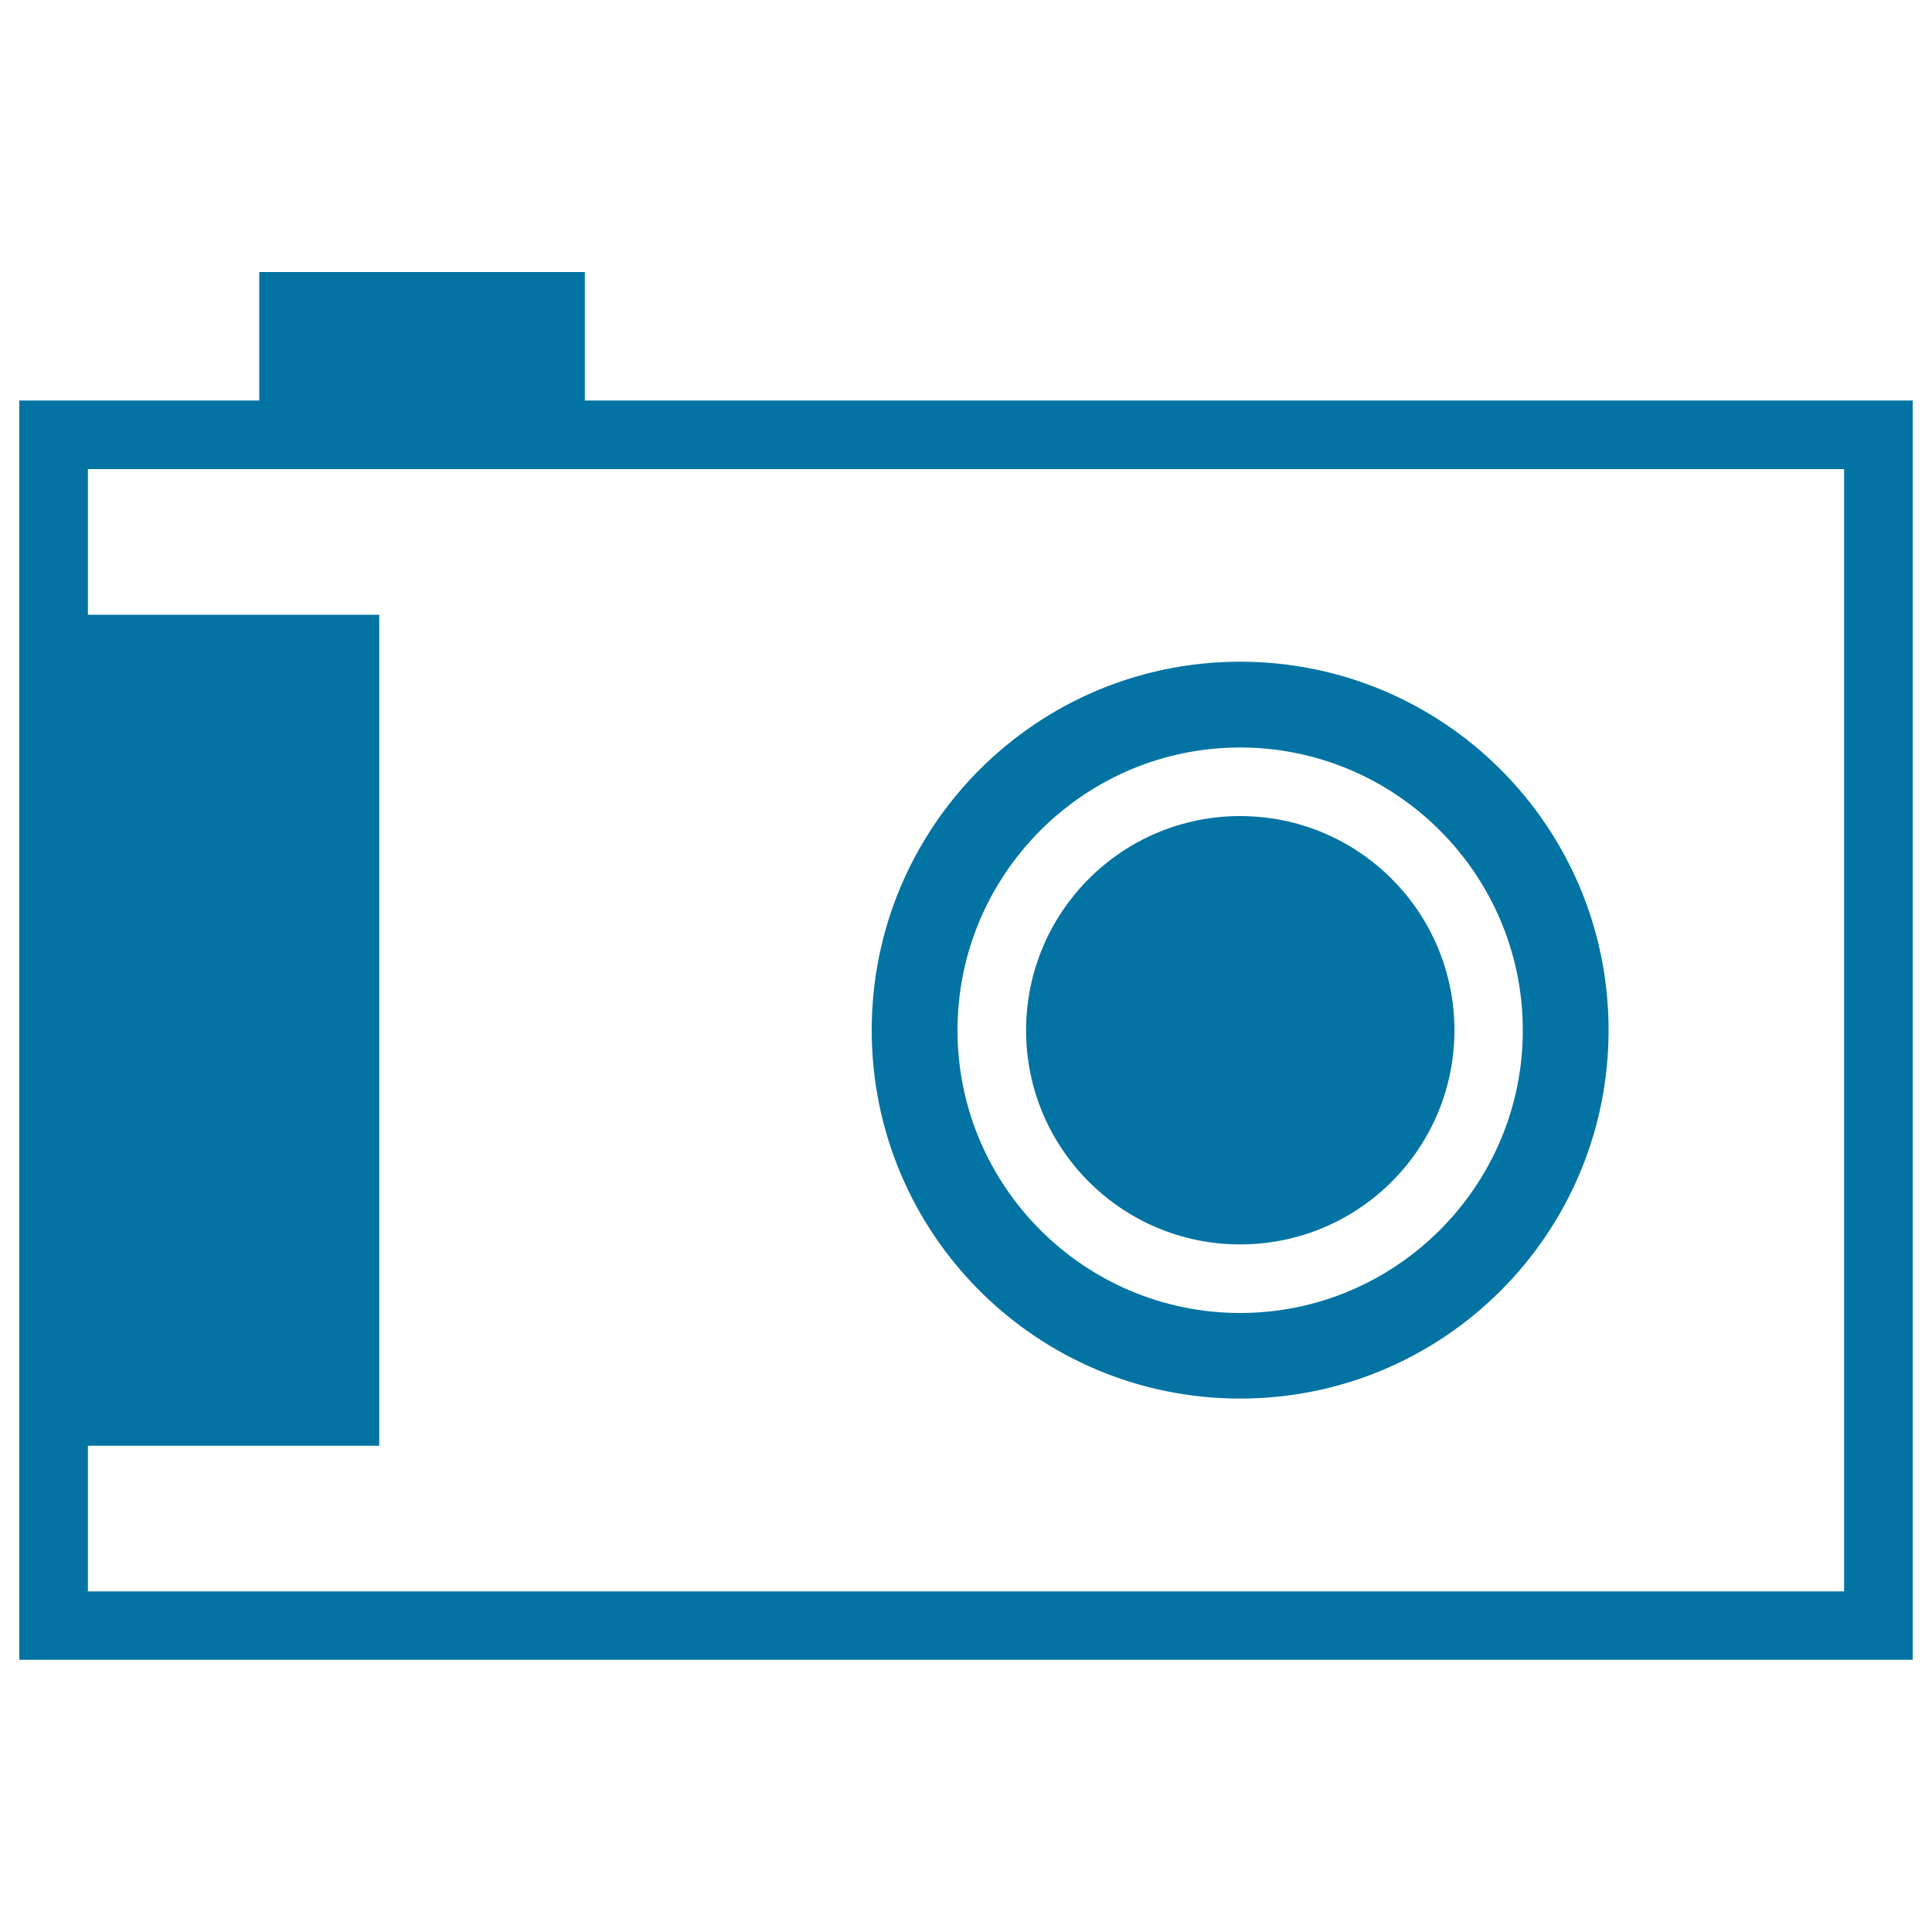
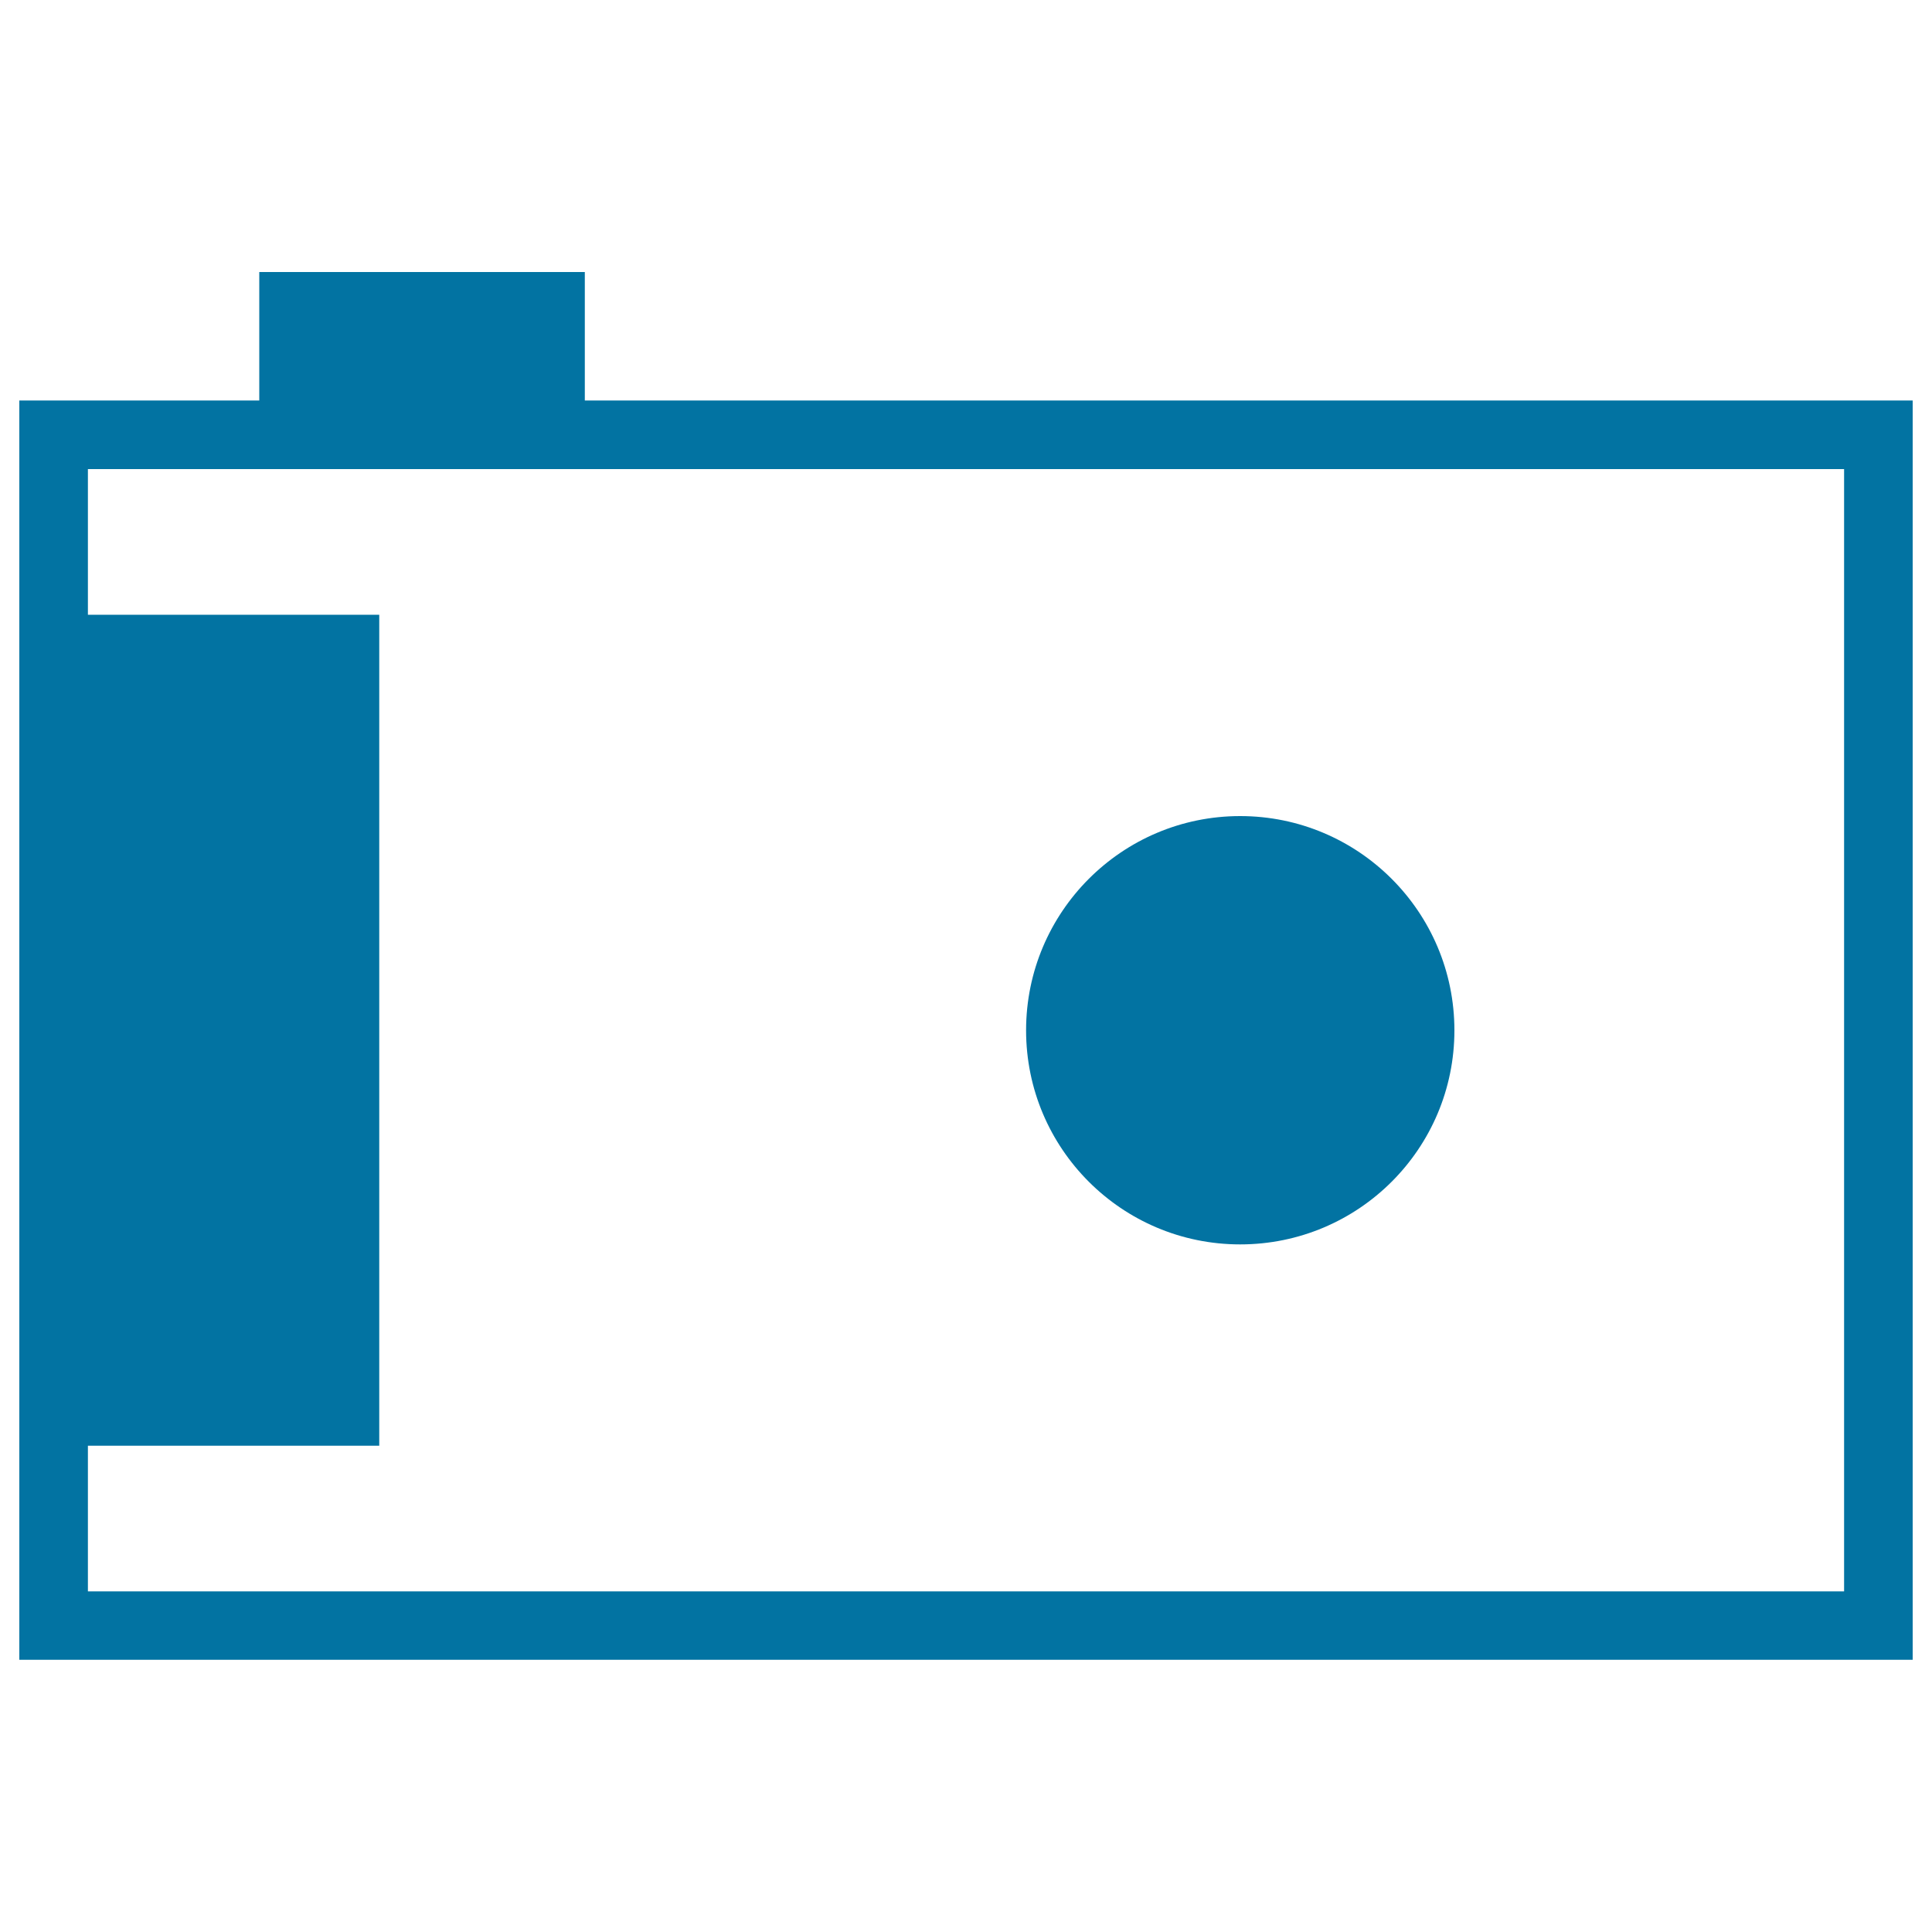
<svg xmlns="http://www.w3.org/2000/svg" viewBox="0 0 1000 1000" style="fill:#0273a2">
  <title>Photo Camera SVG icon</title>
  <g>
    <g>
      <path d="M302.7,207.3v-66.5H134.2v66.5H10v651.8h980V207.3H302.7z M954.5,823.7h-909v-75.4h150.8V318.2H45.5v-75.4h909L954.5,823.7L954.5,823.7L954.5,823.7z" />
      <path d="M641.9,422.4c61.2,0,110.9,49.6,110.9,110.9c0,61.2-49.6,110.8-110.9,110.8c-61.2,0-110.8-49.6-110.8-110.8C531.1,472.1,580.7,422.4,641.9,422.4z" />
-       <path d="M641.9,723.9c105.3,0,190.7-85.3,190.7-190.7c0-105.4-85.4-190.7-190.7-190.7c-105.4,0-190.7,85.4-190.7,190.7C451.2,638.6,536.5,723.9,641.9,723.9z M641.9,386.9c80.6,0,146.3,65.7,146.3,146.4c0,80.6-65.7,146.3-146.3,146.3c-80.7,0-146.3-65.7-146.3-146.3C495.6,452.6,561.2,386.9,641.9,386.9z" />
    </g>
  </g>
</svg>